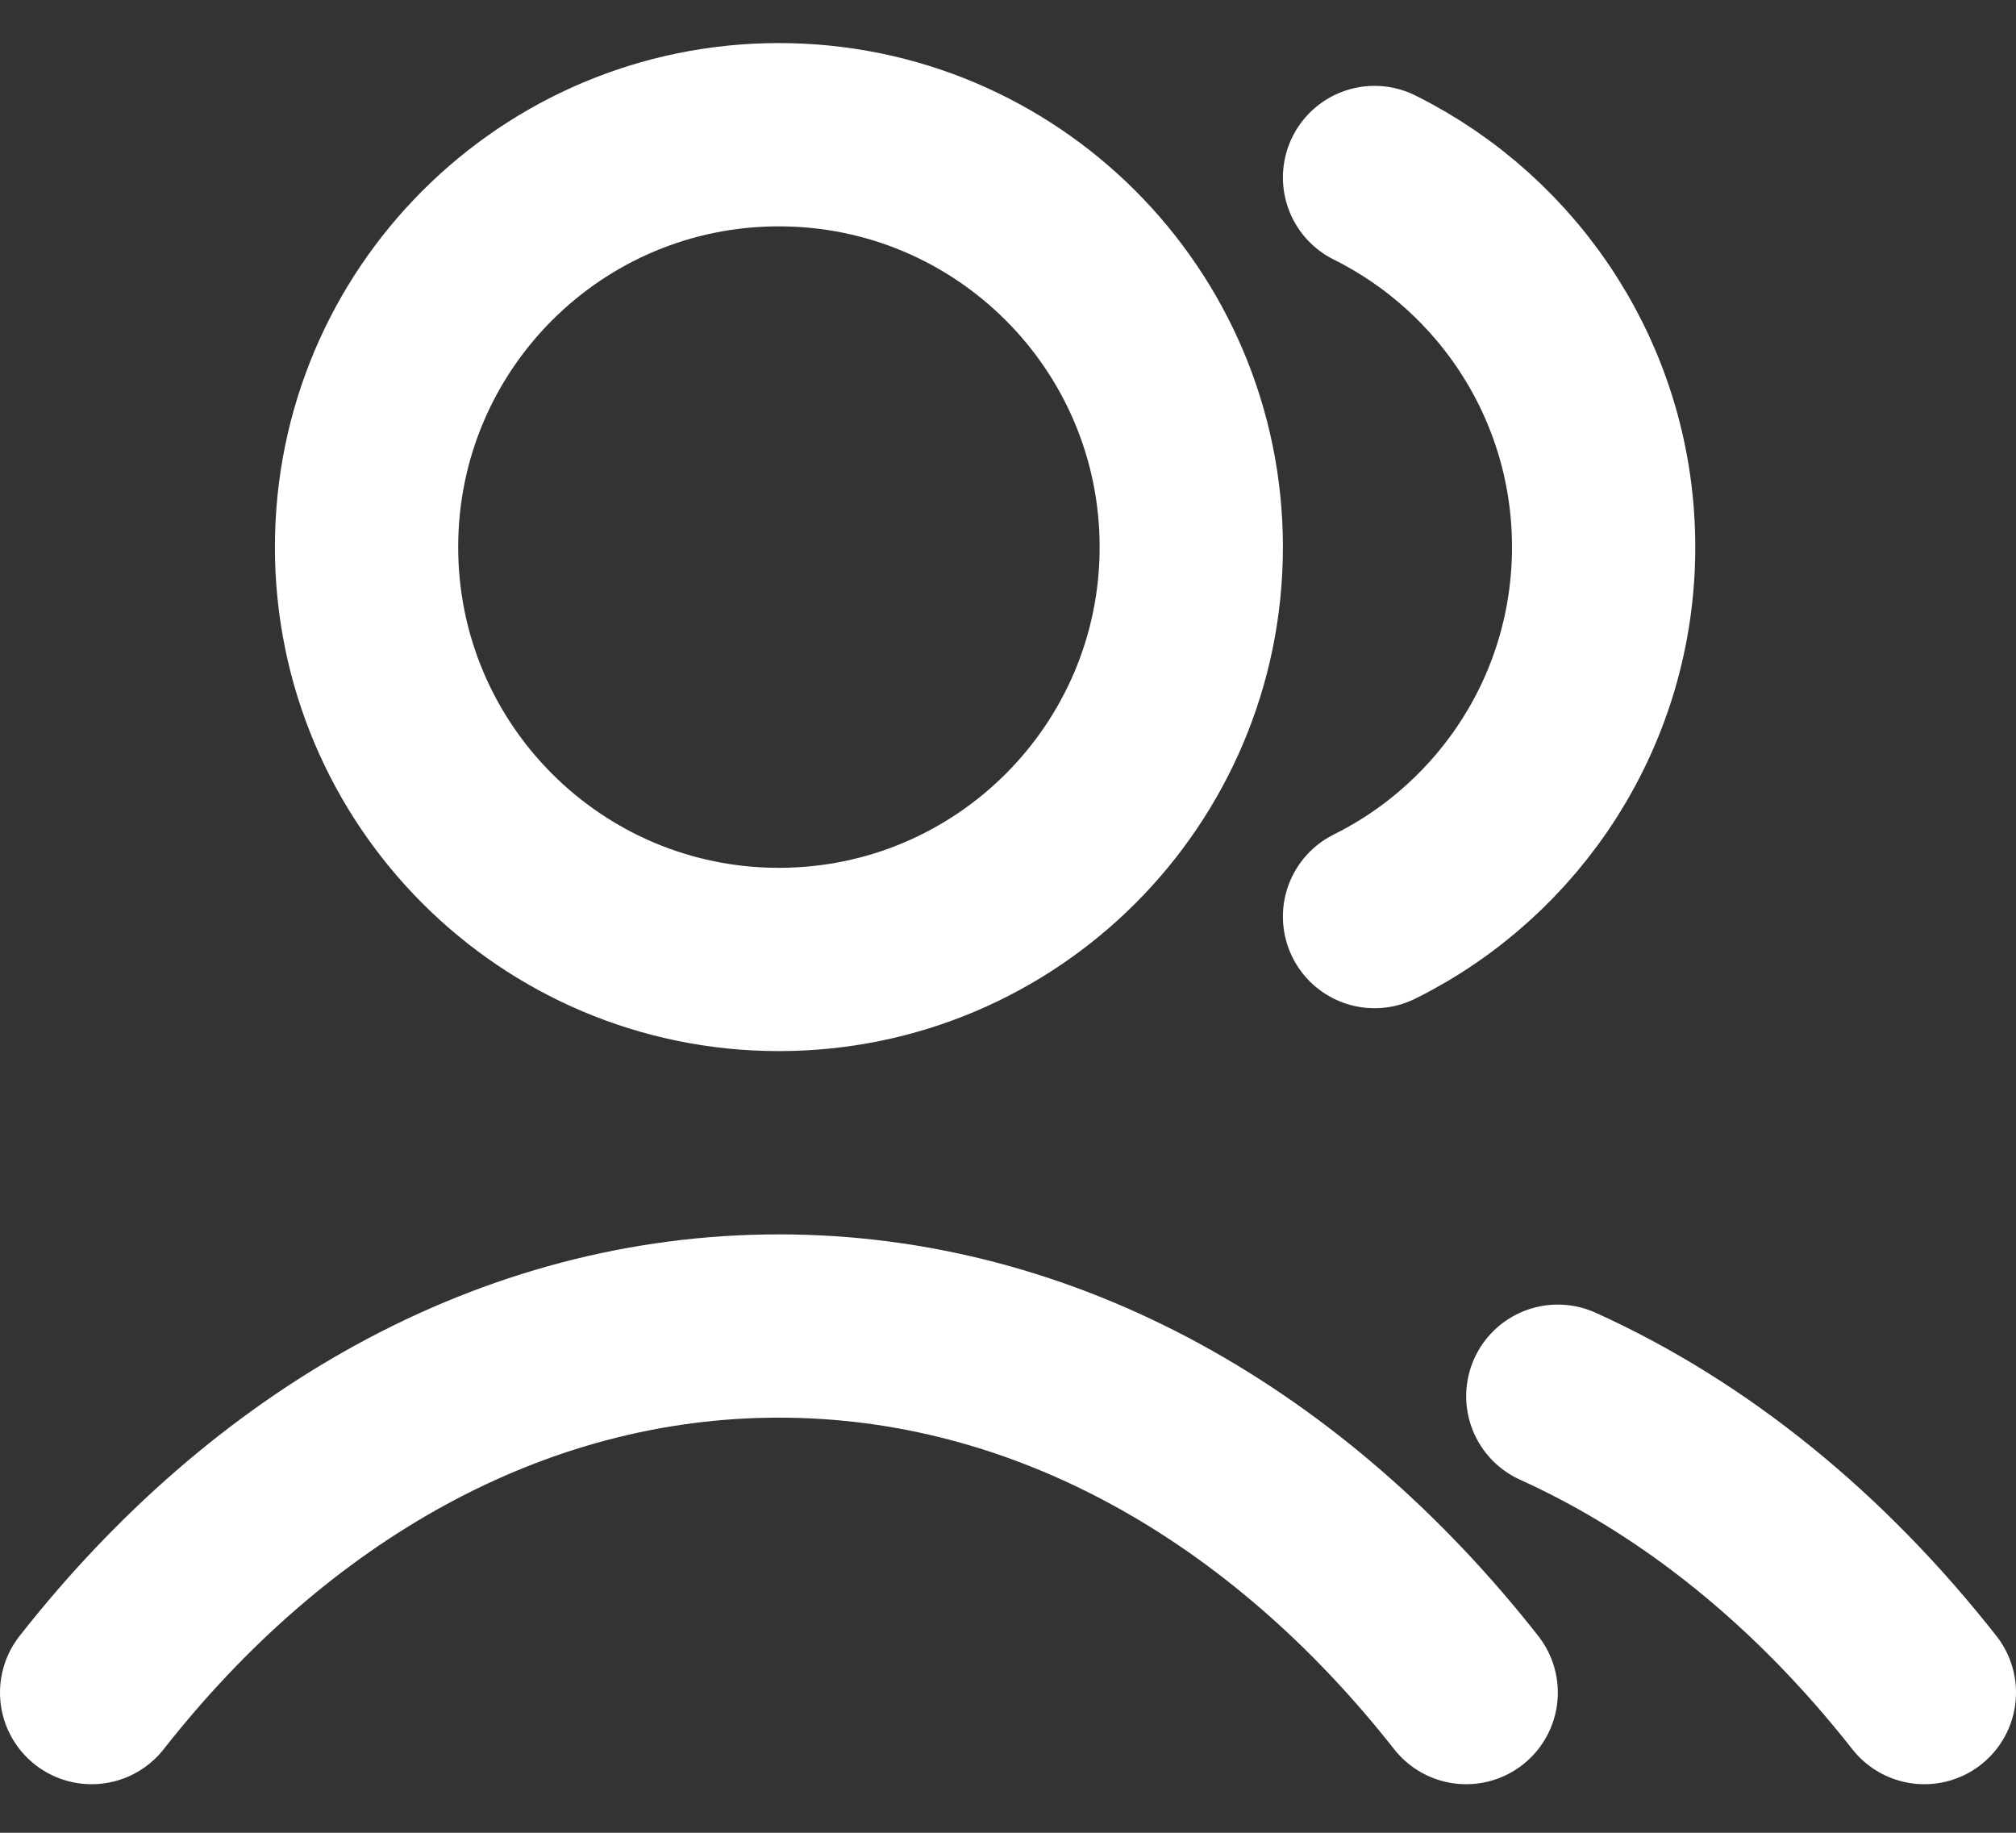
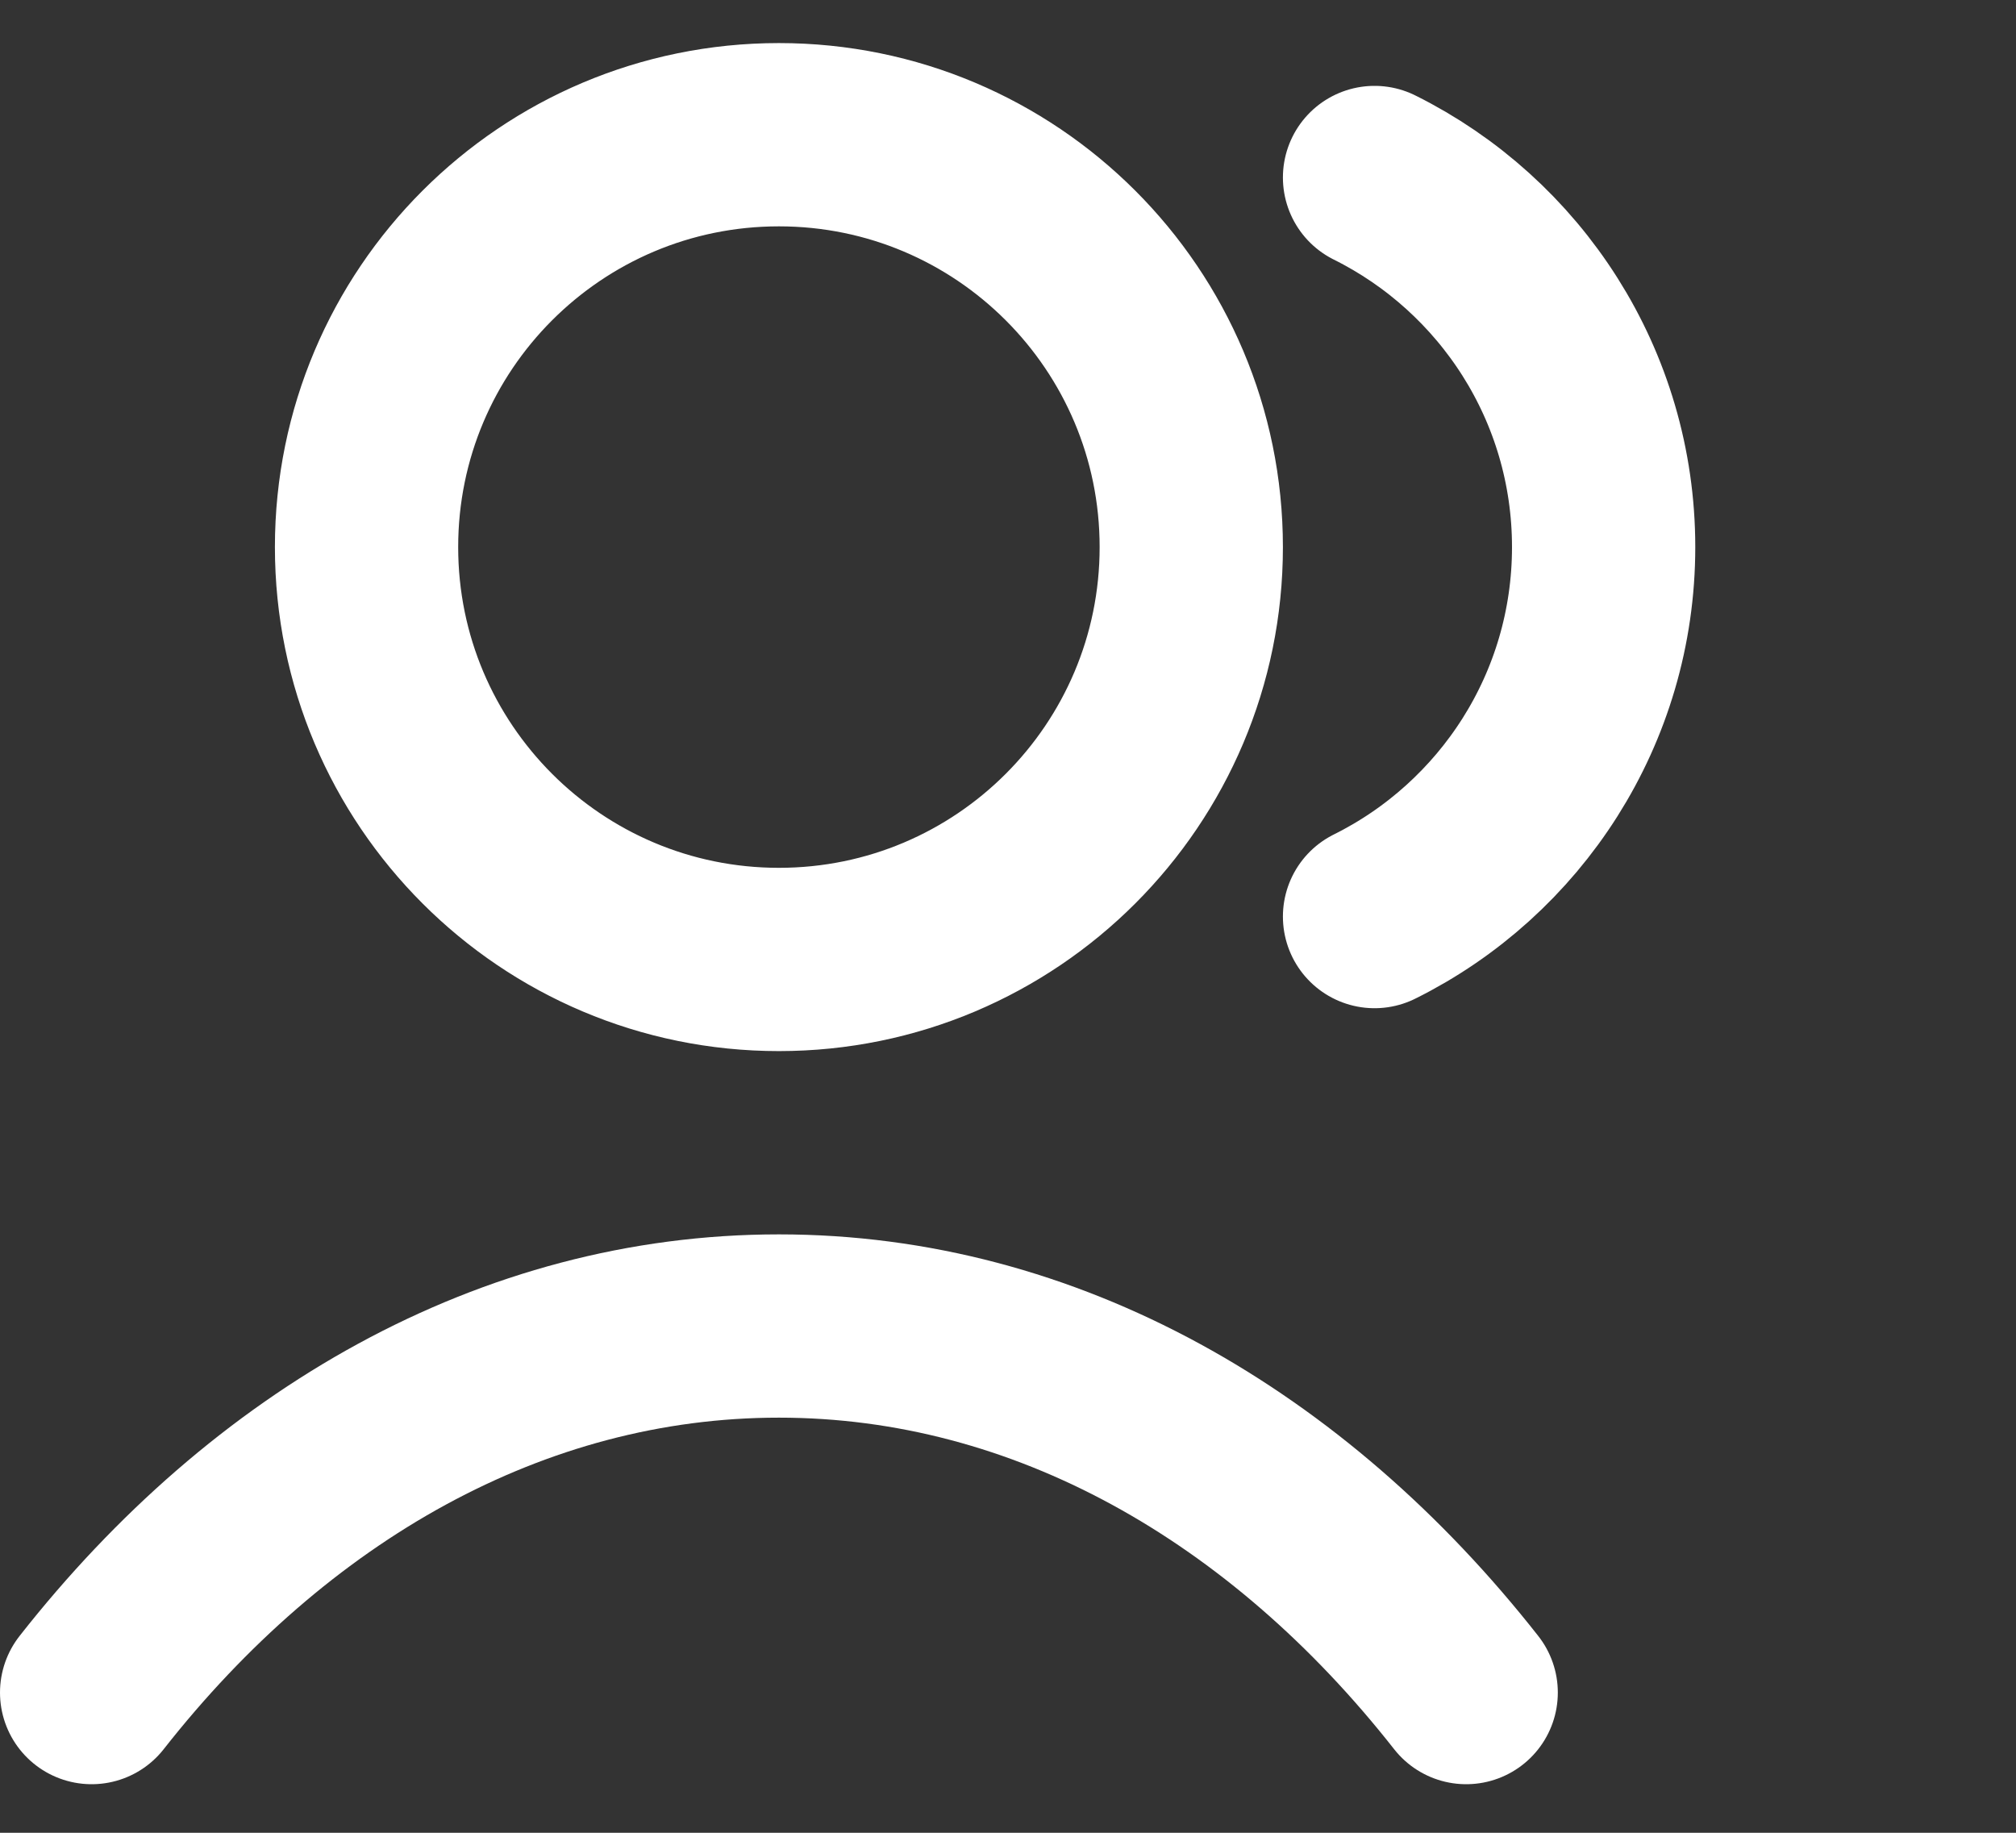
<svg xmlns="http://www.w3.org/2000/svg" width="22" height="20" viewBox="0 0 22 20" fill="none">
  <rect x="0" y="0" width="22" height="20" fill="#333333" stroke="none" />
-   <path d="M15 1.937C16.482 2.674 17.5 4.203 17.5 5.97C17.5 7.737 16.482 9.266 15 10.002M17 15.236C18.512 15.92 19.872 17.035 21 18.47M1 18.47C2.946 15.992 5.589 14.47 8.5 14.47C11.411 14.47 14.053 15.992 16 18.47M13 5.97C13 8.455 10.985 10.47 8.5 10.47C6.015 10.47 4 8.455 4 5.97C4 3.484 6.015 1.47 8.5 1.47C10.985 1.47 13 3.484 13 5.97Z" stroke="white" stroke-width="2" stroke-linecap="round" stroke-linejoin="round" />
+   <path d="M15 1.937C16.482 2.674 17.5 4.203 17.5 5.97C17.5 7.737 16.482 9.266 15 10.002M17 15.236M1 18.47C2.946 15.992 5.589 14.47 8.5 14.47C11.411 14.47 14.053 15.992 16 18.47M13 5.97C13 8.455 10.985 10.47 8.5 10.47C6.015 10.47 4 8.455 4 5.97C4 3.484 6.015 1.47 8.5 1.47C10.985 1.47 13 3.484 13 5.97Z" stroke="white" stroke-width="2" stroke-linecap="round" stroke-linejoin="round" />
</svg>